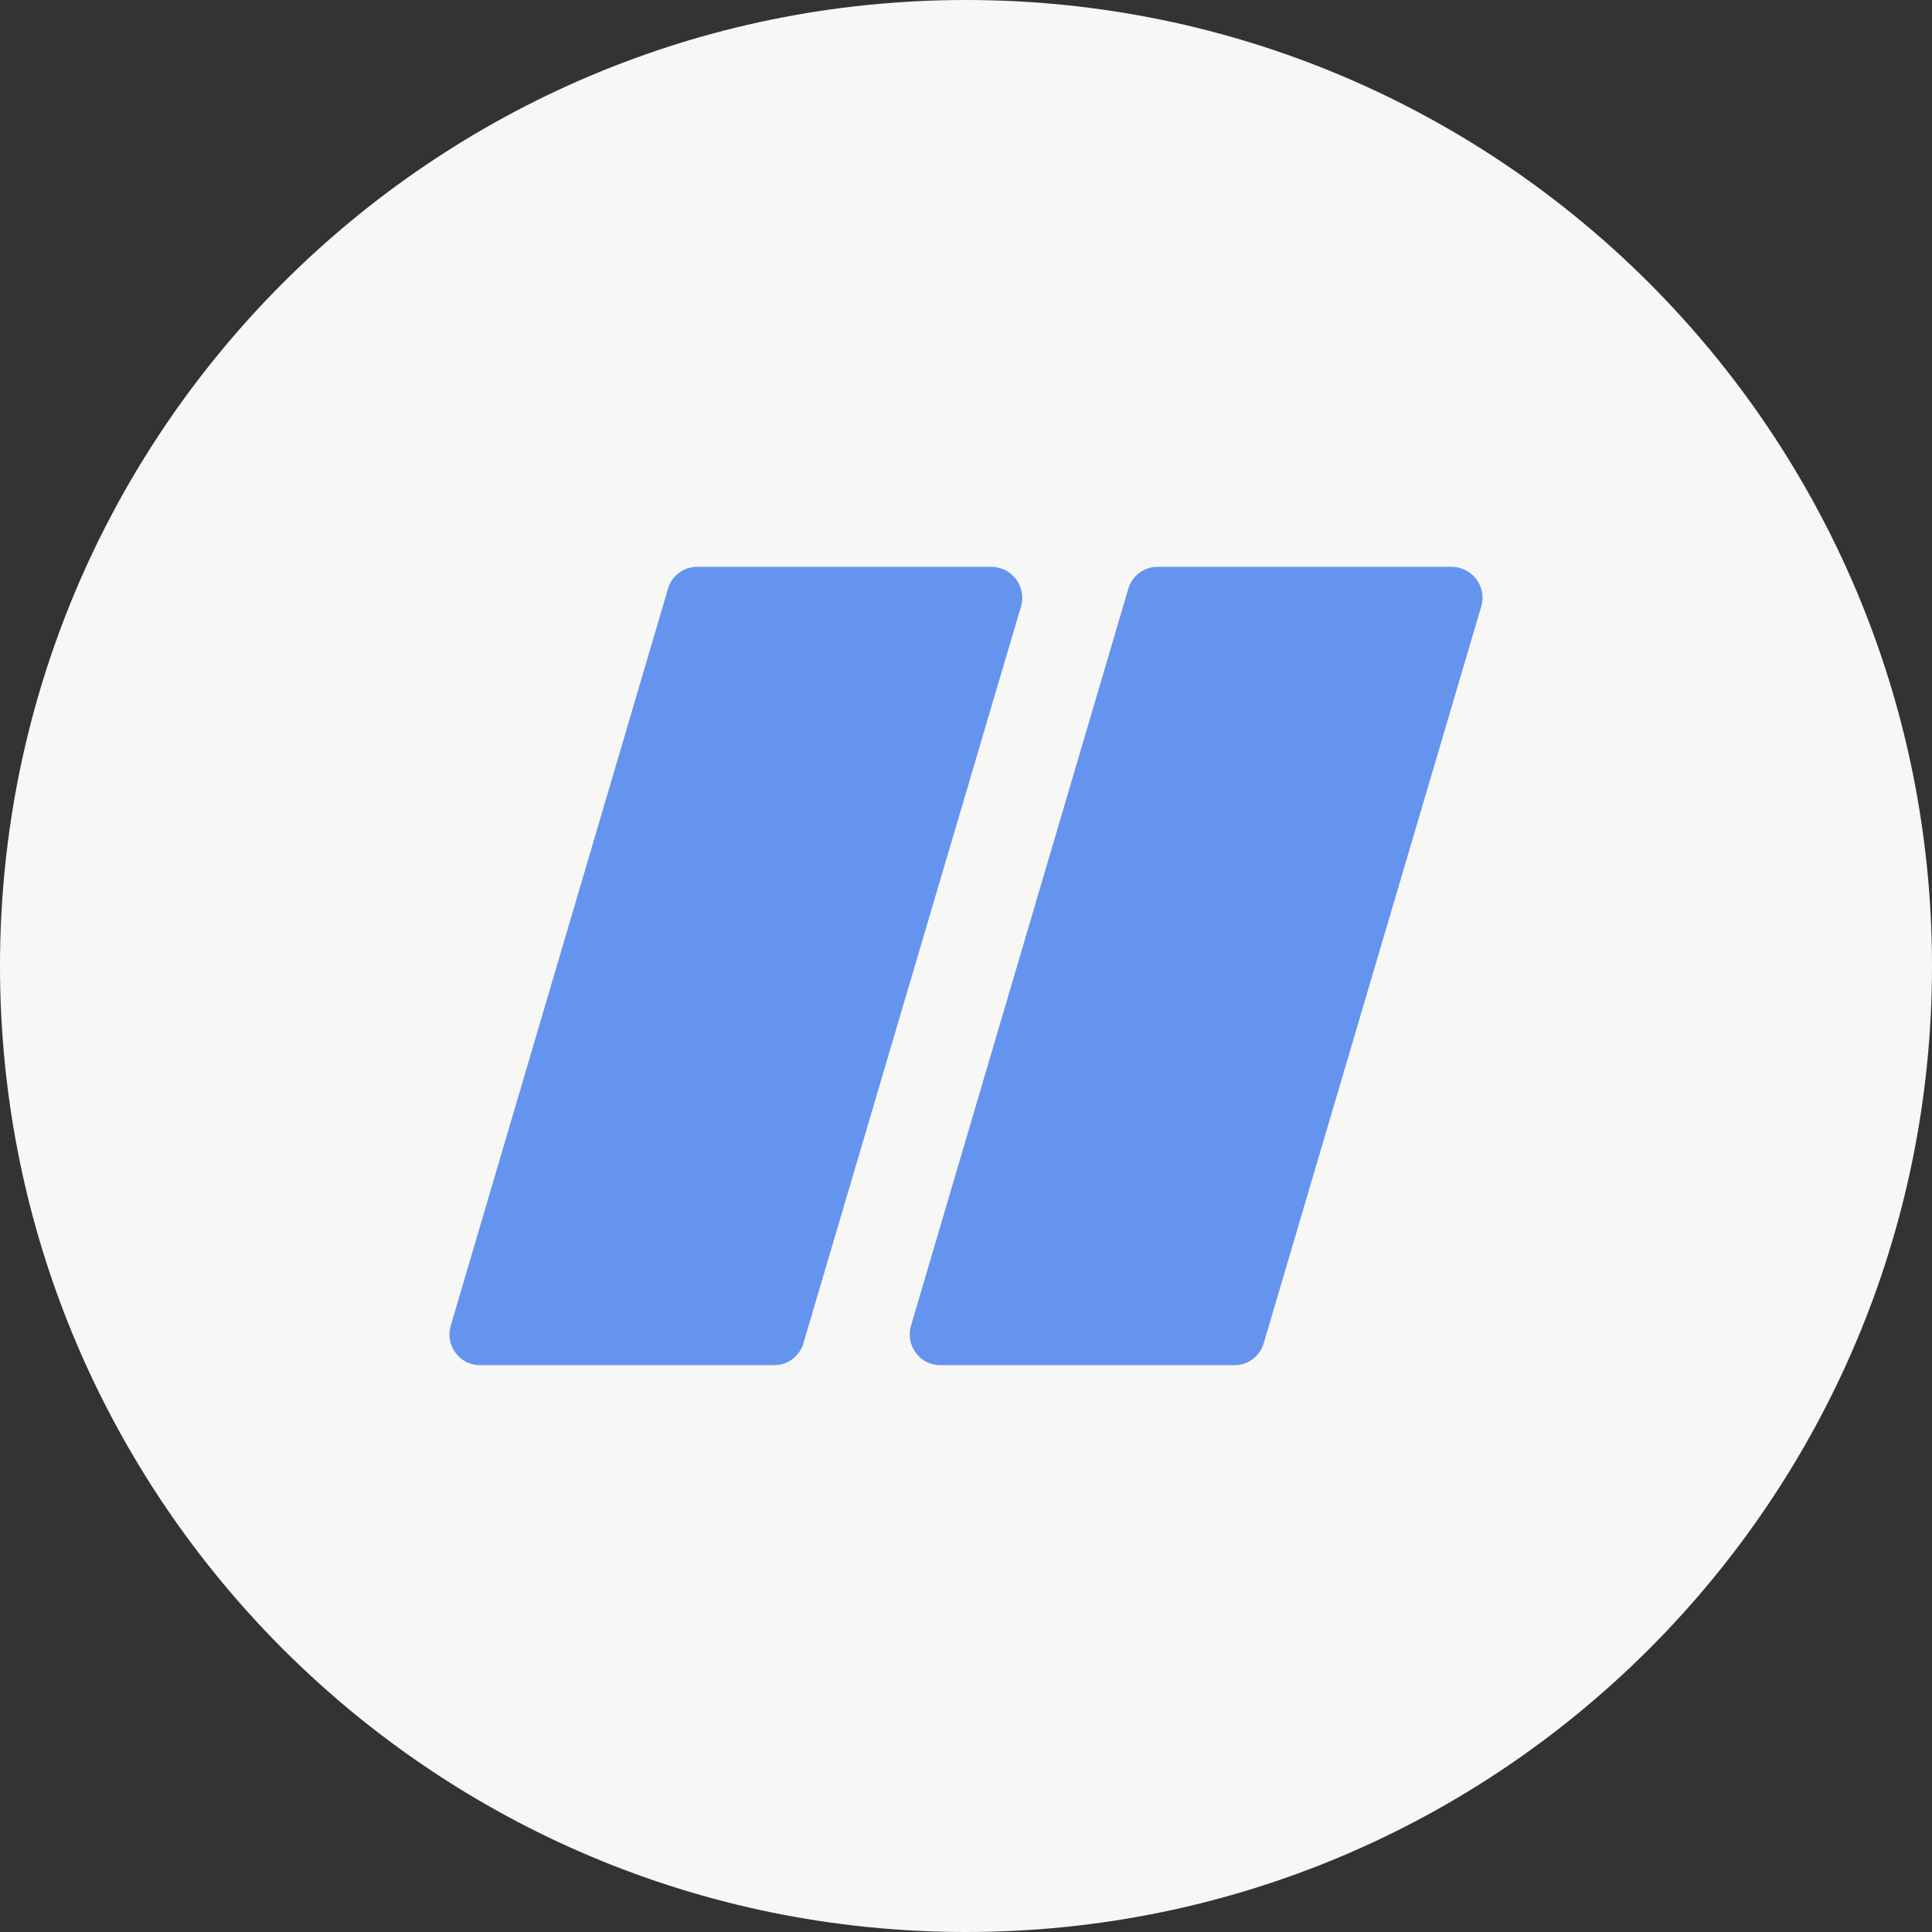
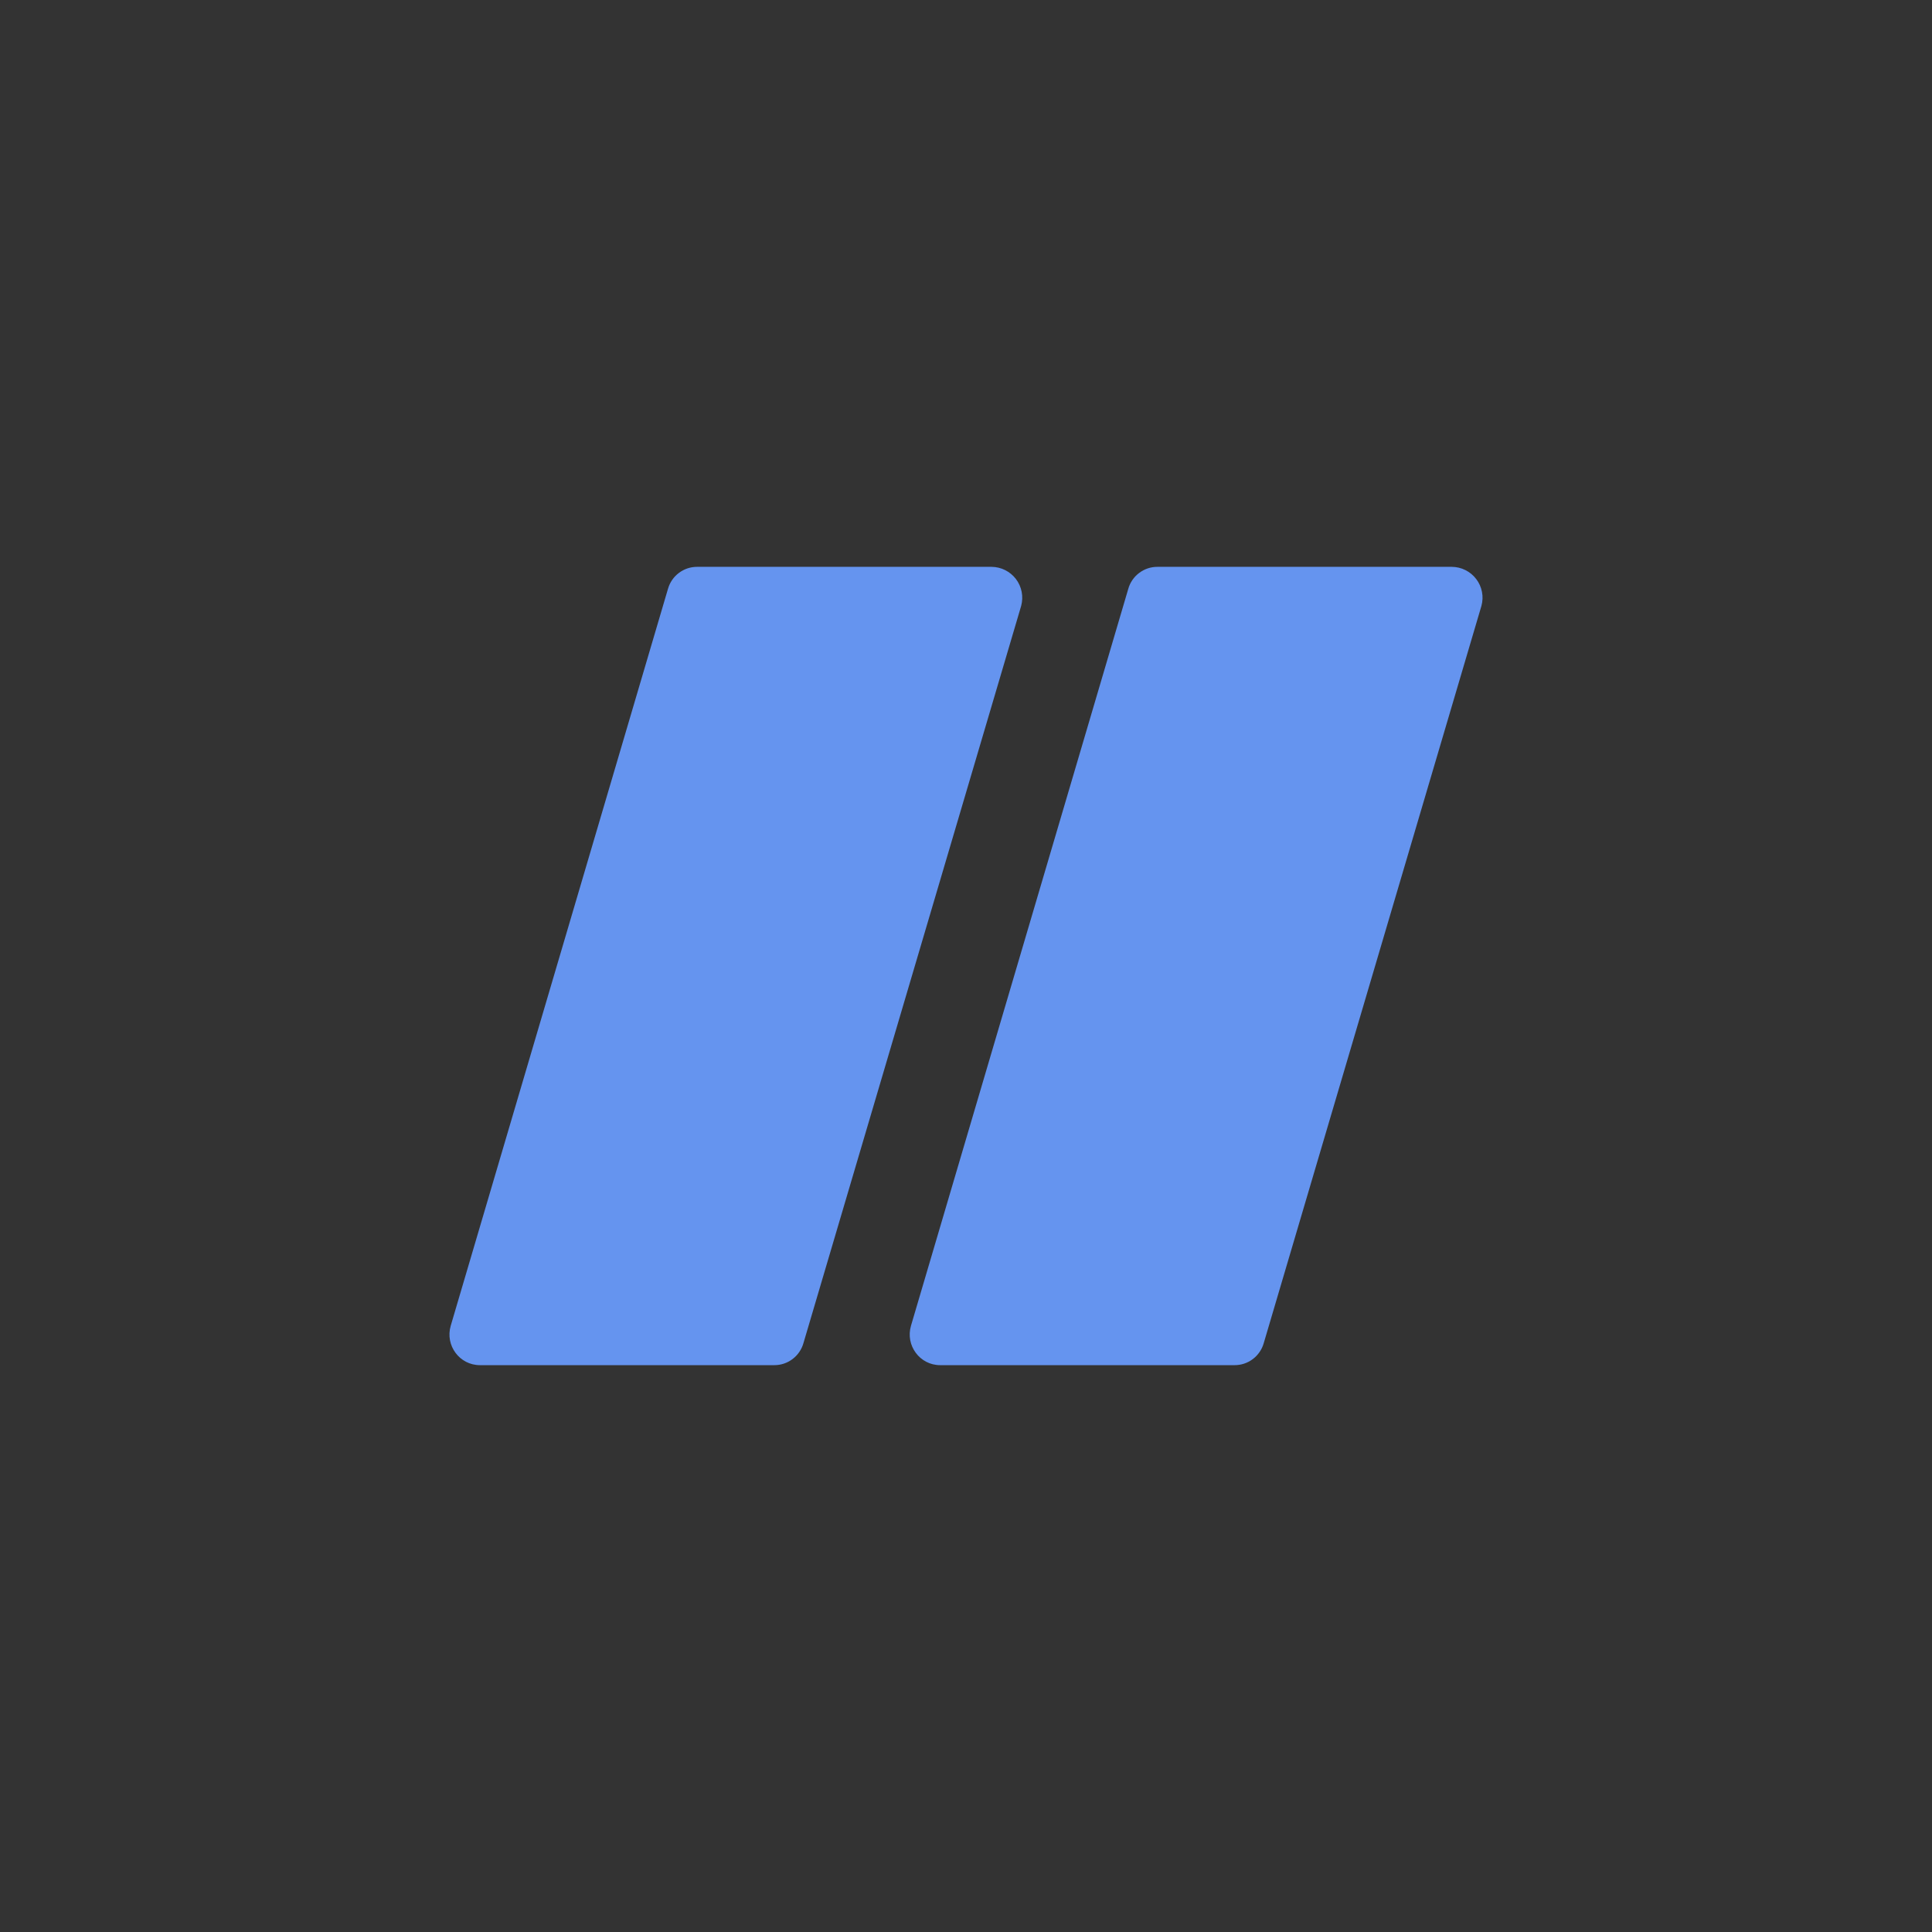
<svg xmlns="http://www.w3.org/2000/svg" width="48" height="48" viewBox="0 0 48 48" fill="none">
  <rect x="0" y="0" width="48" height="48" fill="#333333" stroke="none" />
-   <path d="M0 24C0 10.745 10.745 0 24 0C37.255 0 48 10.745 48 24C48 37.255 37.255 48 24 48C10.745 48 0 37.255 0 24Z" fill="#F7F7F5" />
  <path d="M24.635 14.083H17.322C17.158 14.082 16.998 14.135 16.867 14.234C16.736 14.332 16.641 14.471 16.596 14.629L11.198 32.938C11.055 33.428 11.418 33.917 11.924 33.917H19.235C19.399 33.918 19.559 33.865 19.69 33.766C19.821 33.667 19.916 33.529 19.961 33.371L25.371 15.052C25.401 14.938 25.406 14.819 25.383 14.704C25.361 14.589 25.312 14.48 25.241 14.386C25.17 14.293 25.078 14.217 24.973 14.164C24.868 14.112 24.752 14.084 24.635 14.083ZM36.069 14.083H28.758C28.594 14.082 28.434 14.135 28.303 14.234C28.172 14.332 28.076 14.471 28.032 14.629L22.633 32.938C22.49 33.428 22.853 33.917 23.358 33.917H30.671C30.835 33.918 30.995 33.865 31.126 33.766C31.257 33.667 31.352 33.529 31.397 33.371L36.806 15.052C36.837 14.938 36.842 14.819 36.819 14.704C36.796 14.588 36.748 14.479 36.676 14.386C36.605 14.292 36.513 14.216 36.408 14.164C36.303 14.111 36.187 14.084 36.069 14.083Z" fill="#6594EF" />
</svg>